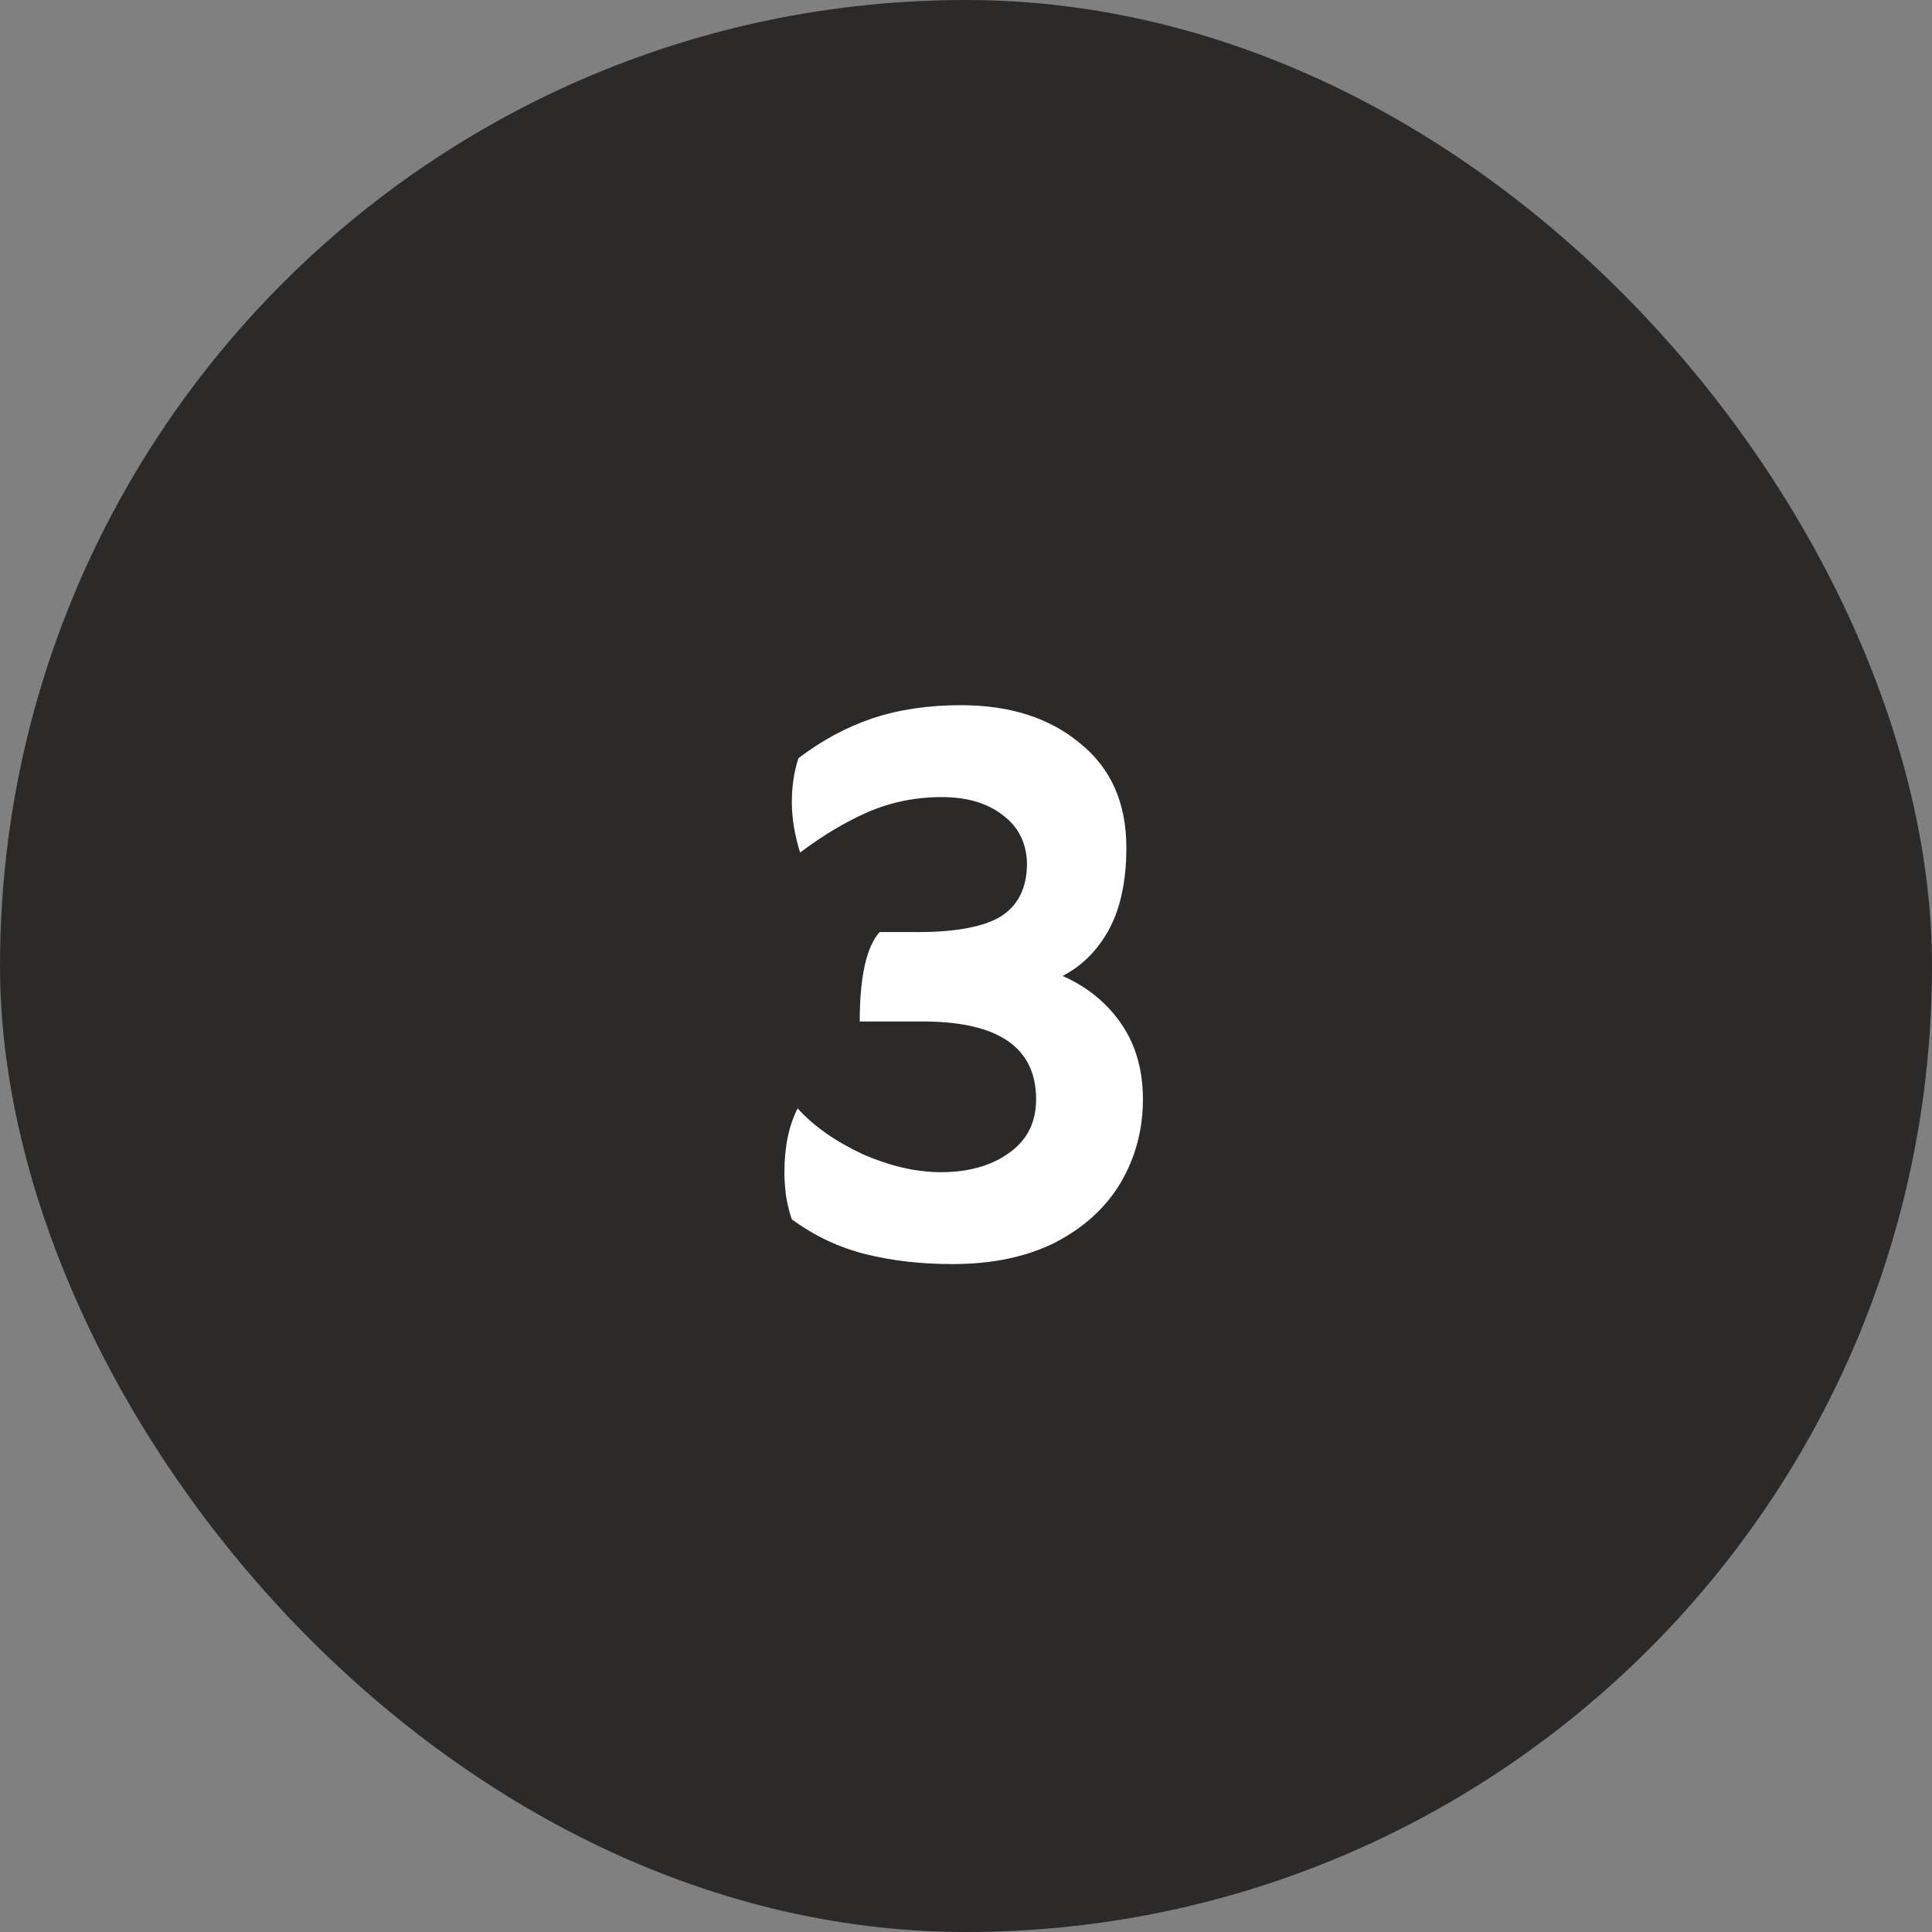
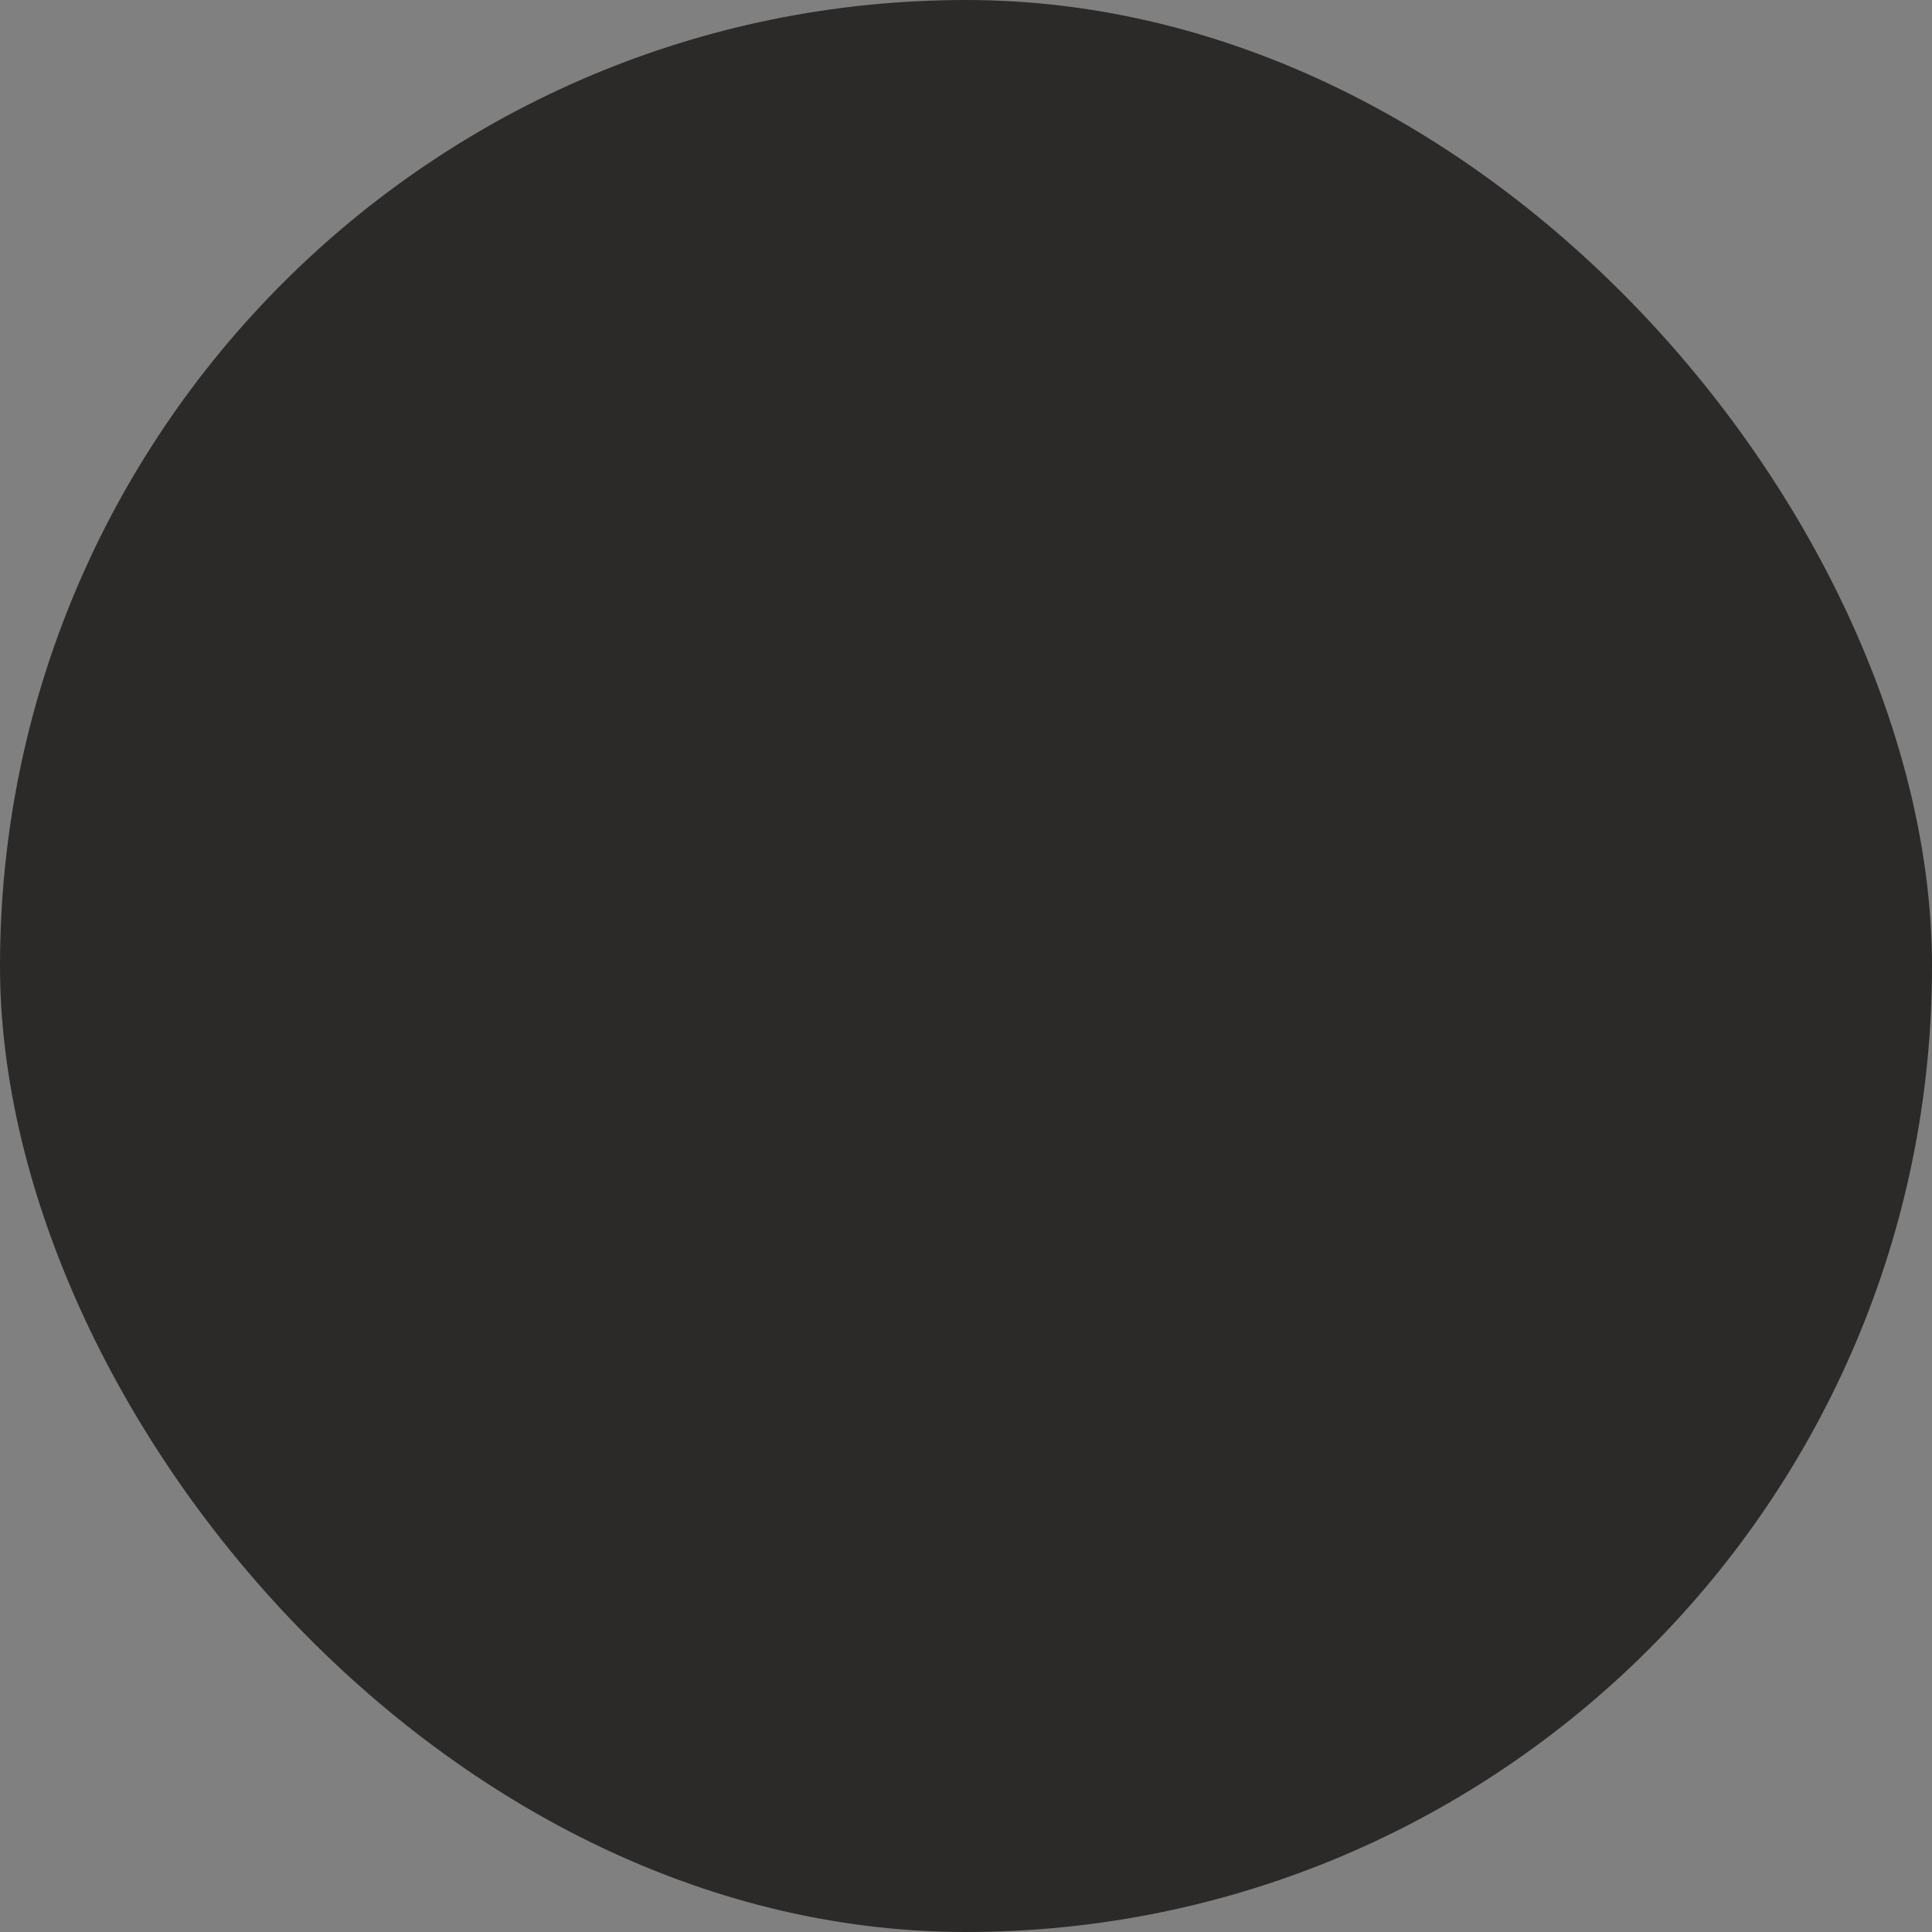
<svg xmlns="http://www.w3.org/2000/svg" width="70" height="70" viewBox="0 0 70 70" fill="none">
  <rect x="0" y="0" width="70" height="70" fill="#808080" stroke="none" />
  <rect width="70" height="70" rx="35" fill="#2C2A29" />
-   <path d="M36.55 41.78C37.21 41.32 37.54 40.67 37.54 39.83C37.54 37.95 36.17 37.01 33.43 37.01H31.15C31.15 35.39 31.39 34.31 31.87 33.77H33.01C34.49 33.79 35.56 33.61 36.22 33.23C36.88 32.83 37.21 32.18 37.21 31.28C37.19 30.54 36.9 29.96 36.34 29.54C35.78 29.1 35.04 28.88 34.12 28.88C33.18 28.88 32.29 29.06 31.45 29.42C30.63 29.78 29.81 30.27 28.99 30.89C28.79 30.25 28.69 29.64 28.69 29.06C28.69 28.48 28.77 27.95 28.93 27.47C29.77 26.83 30.66 26.35 31.6 26.03C32.56 25.71 33.63 25.55 34.81 25.55C36.59 25.55 38.03 26.01 39.13 26.93C40.25 27.83 40.81 29.09 40.81 30.71C40.81 31.91 40.6 32.9 40.18 33.68C39.76 34.44 39.2 35 38.5 35.36C39.4 35.76 40.11 36.34 40.63 37.1C41.15 37.86 41.41 38.77 41.41 39.83C41.41 40.93 41.14 41.94 40.6 42.86C40.06 43.76 39.27 44.48 38.23 45.02C37.19 45.54 35.95 45.8 34.51 45.8C33.37 45.8 32.32 45.68 31.36 45.44C30.4 45.2 29.51 44.78 28.69 44.18C28.61 43.96 28.54 43.68 28.48 43.34C28.44 43 28.42 42.72 28.42 42.5C28.42 41.56 28.58 40.78 28.9 40.16C29.48 40.8 30.26 41.35 31.24 41.81C32.24 42.25 33.19 42.47 34.09 42.47C35.09 42.47 35.91 42.24 36.55 41.78Z" fill="white" />
</svg>